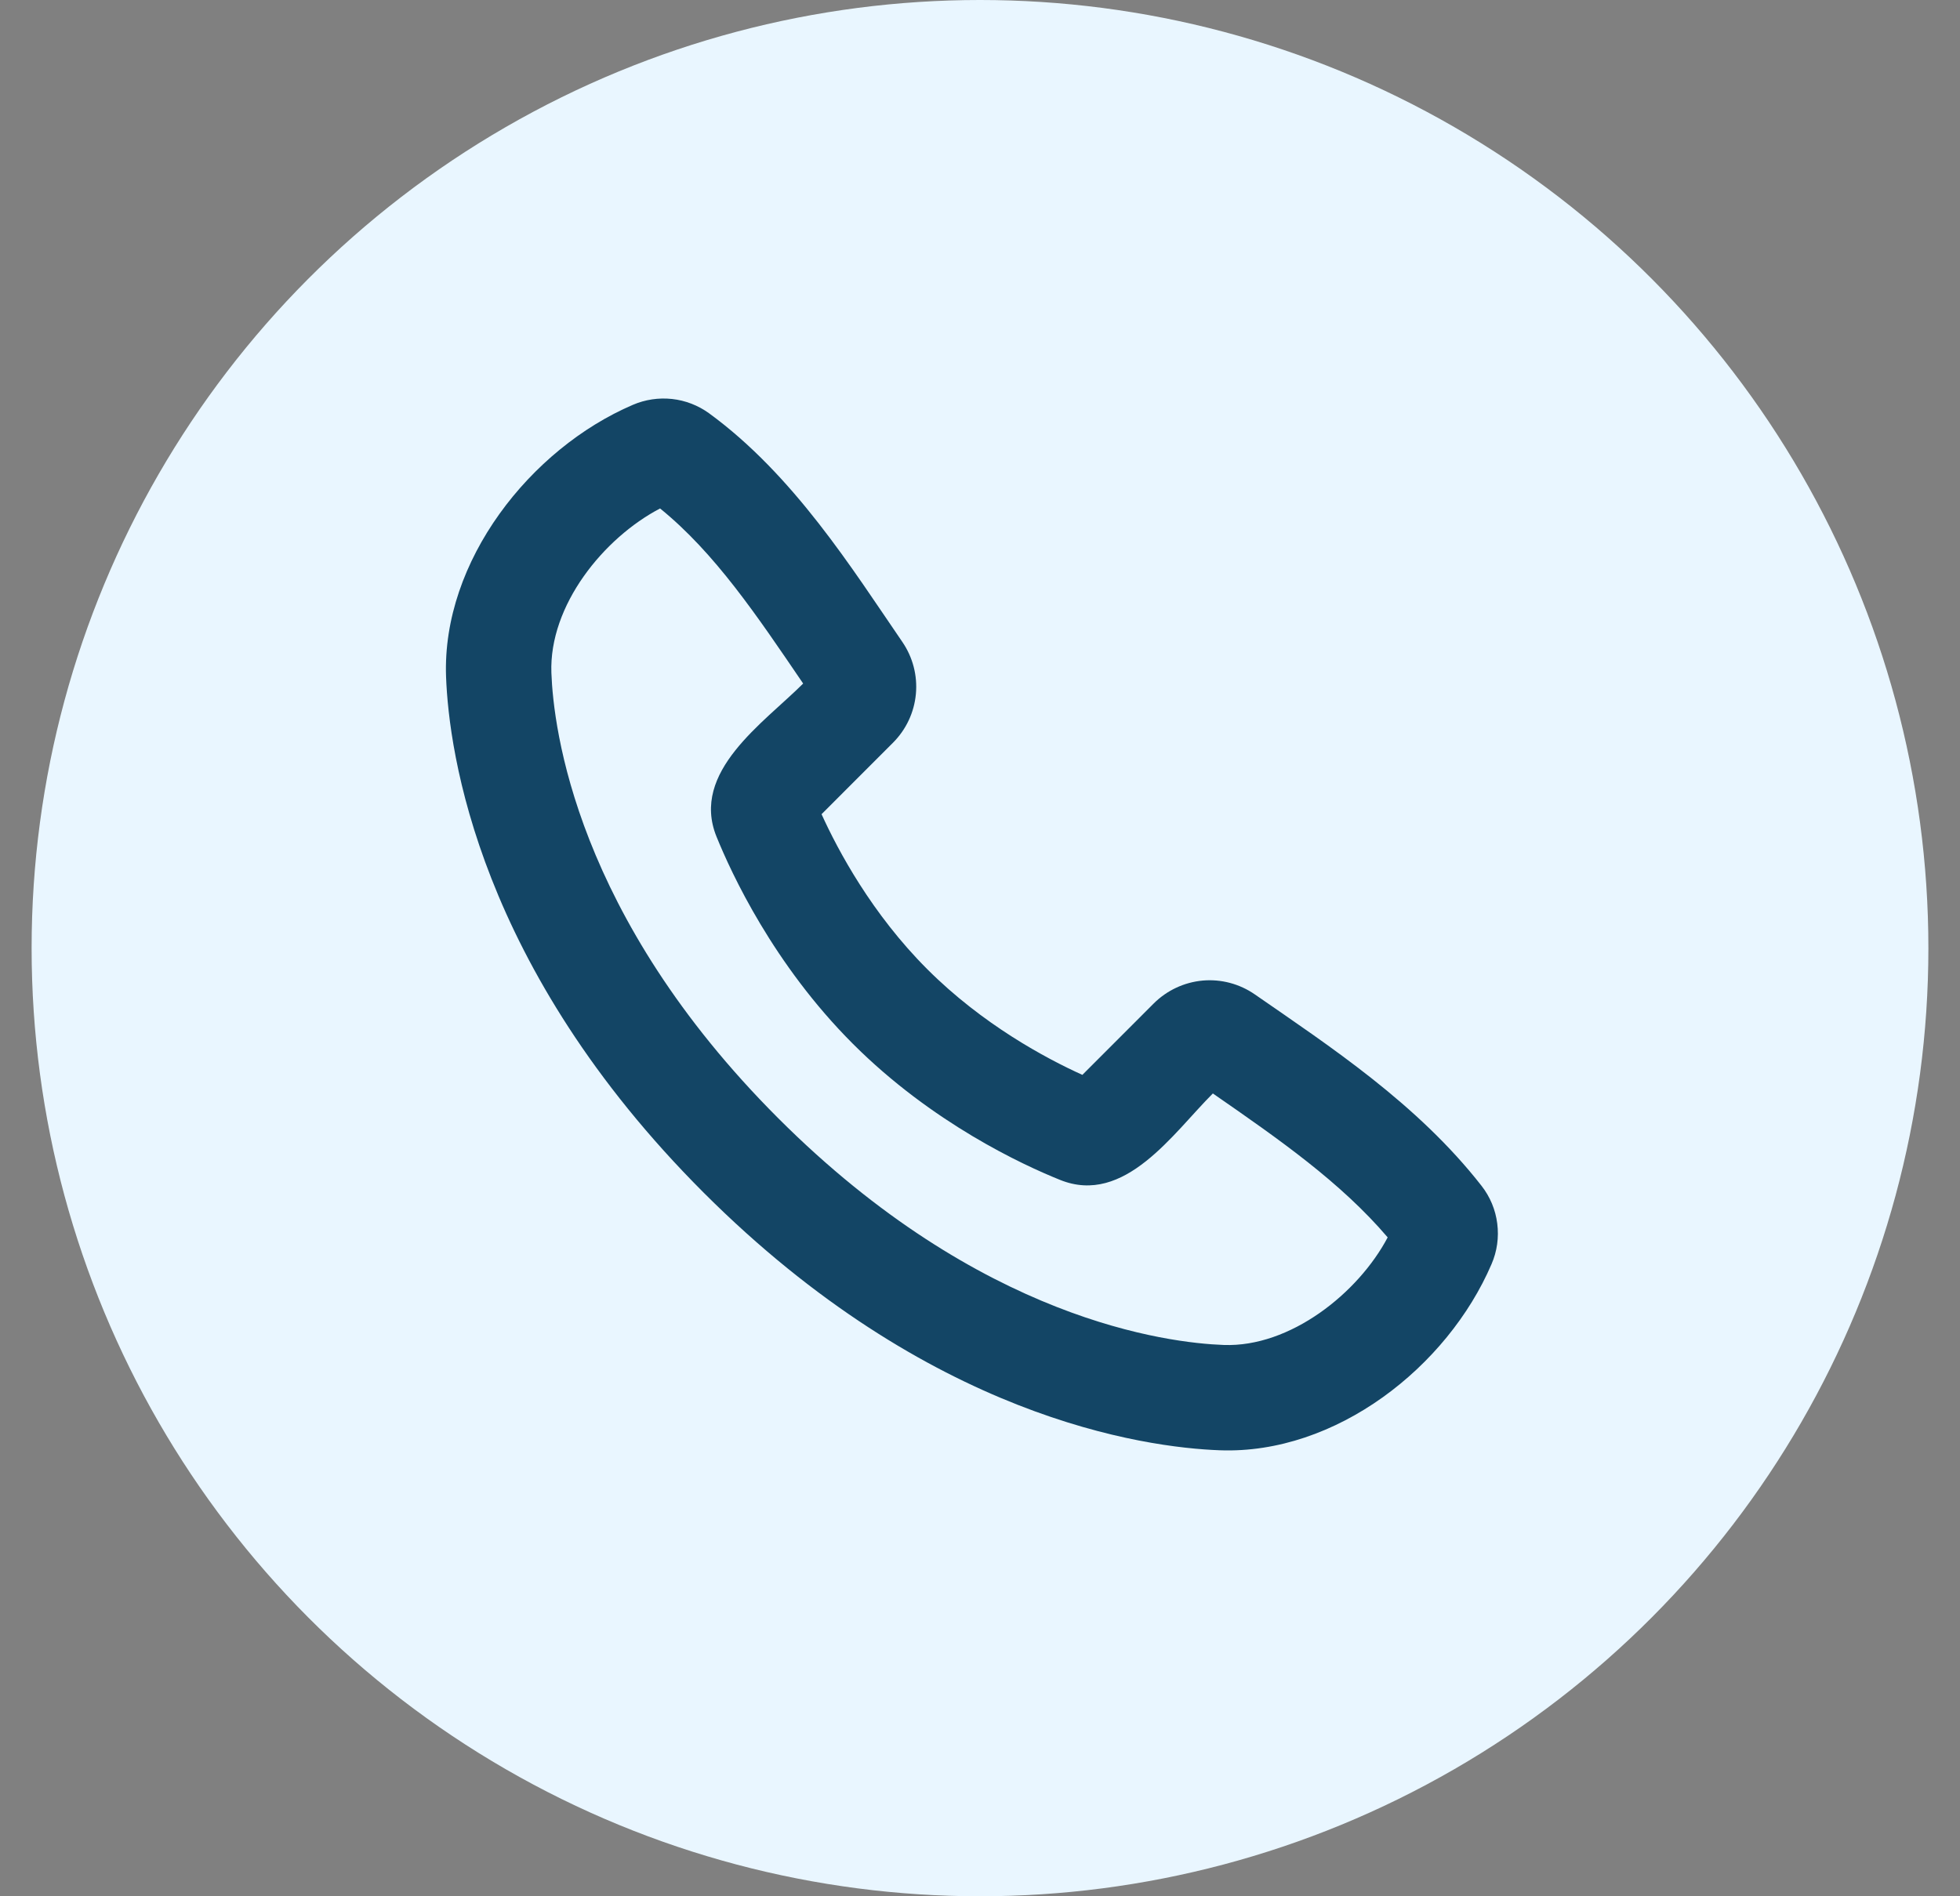
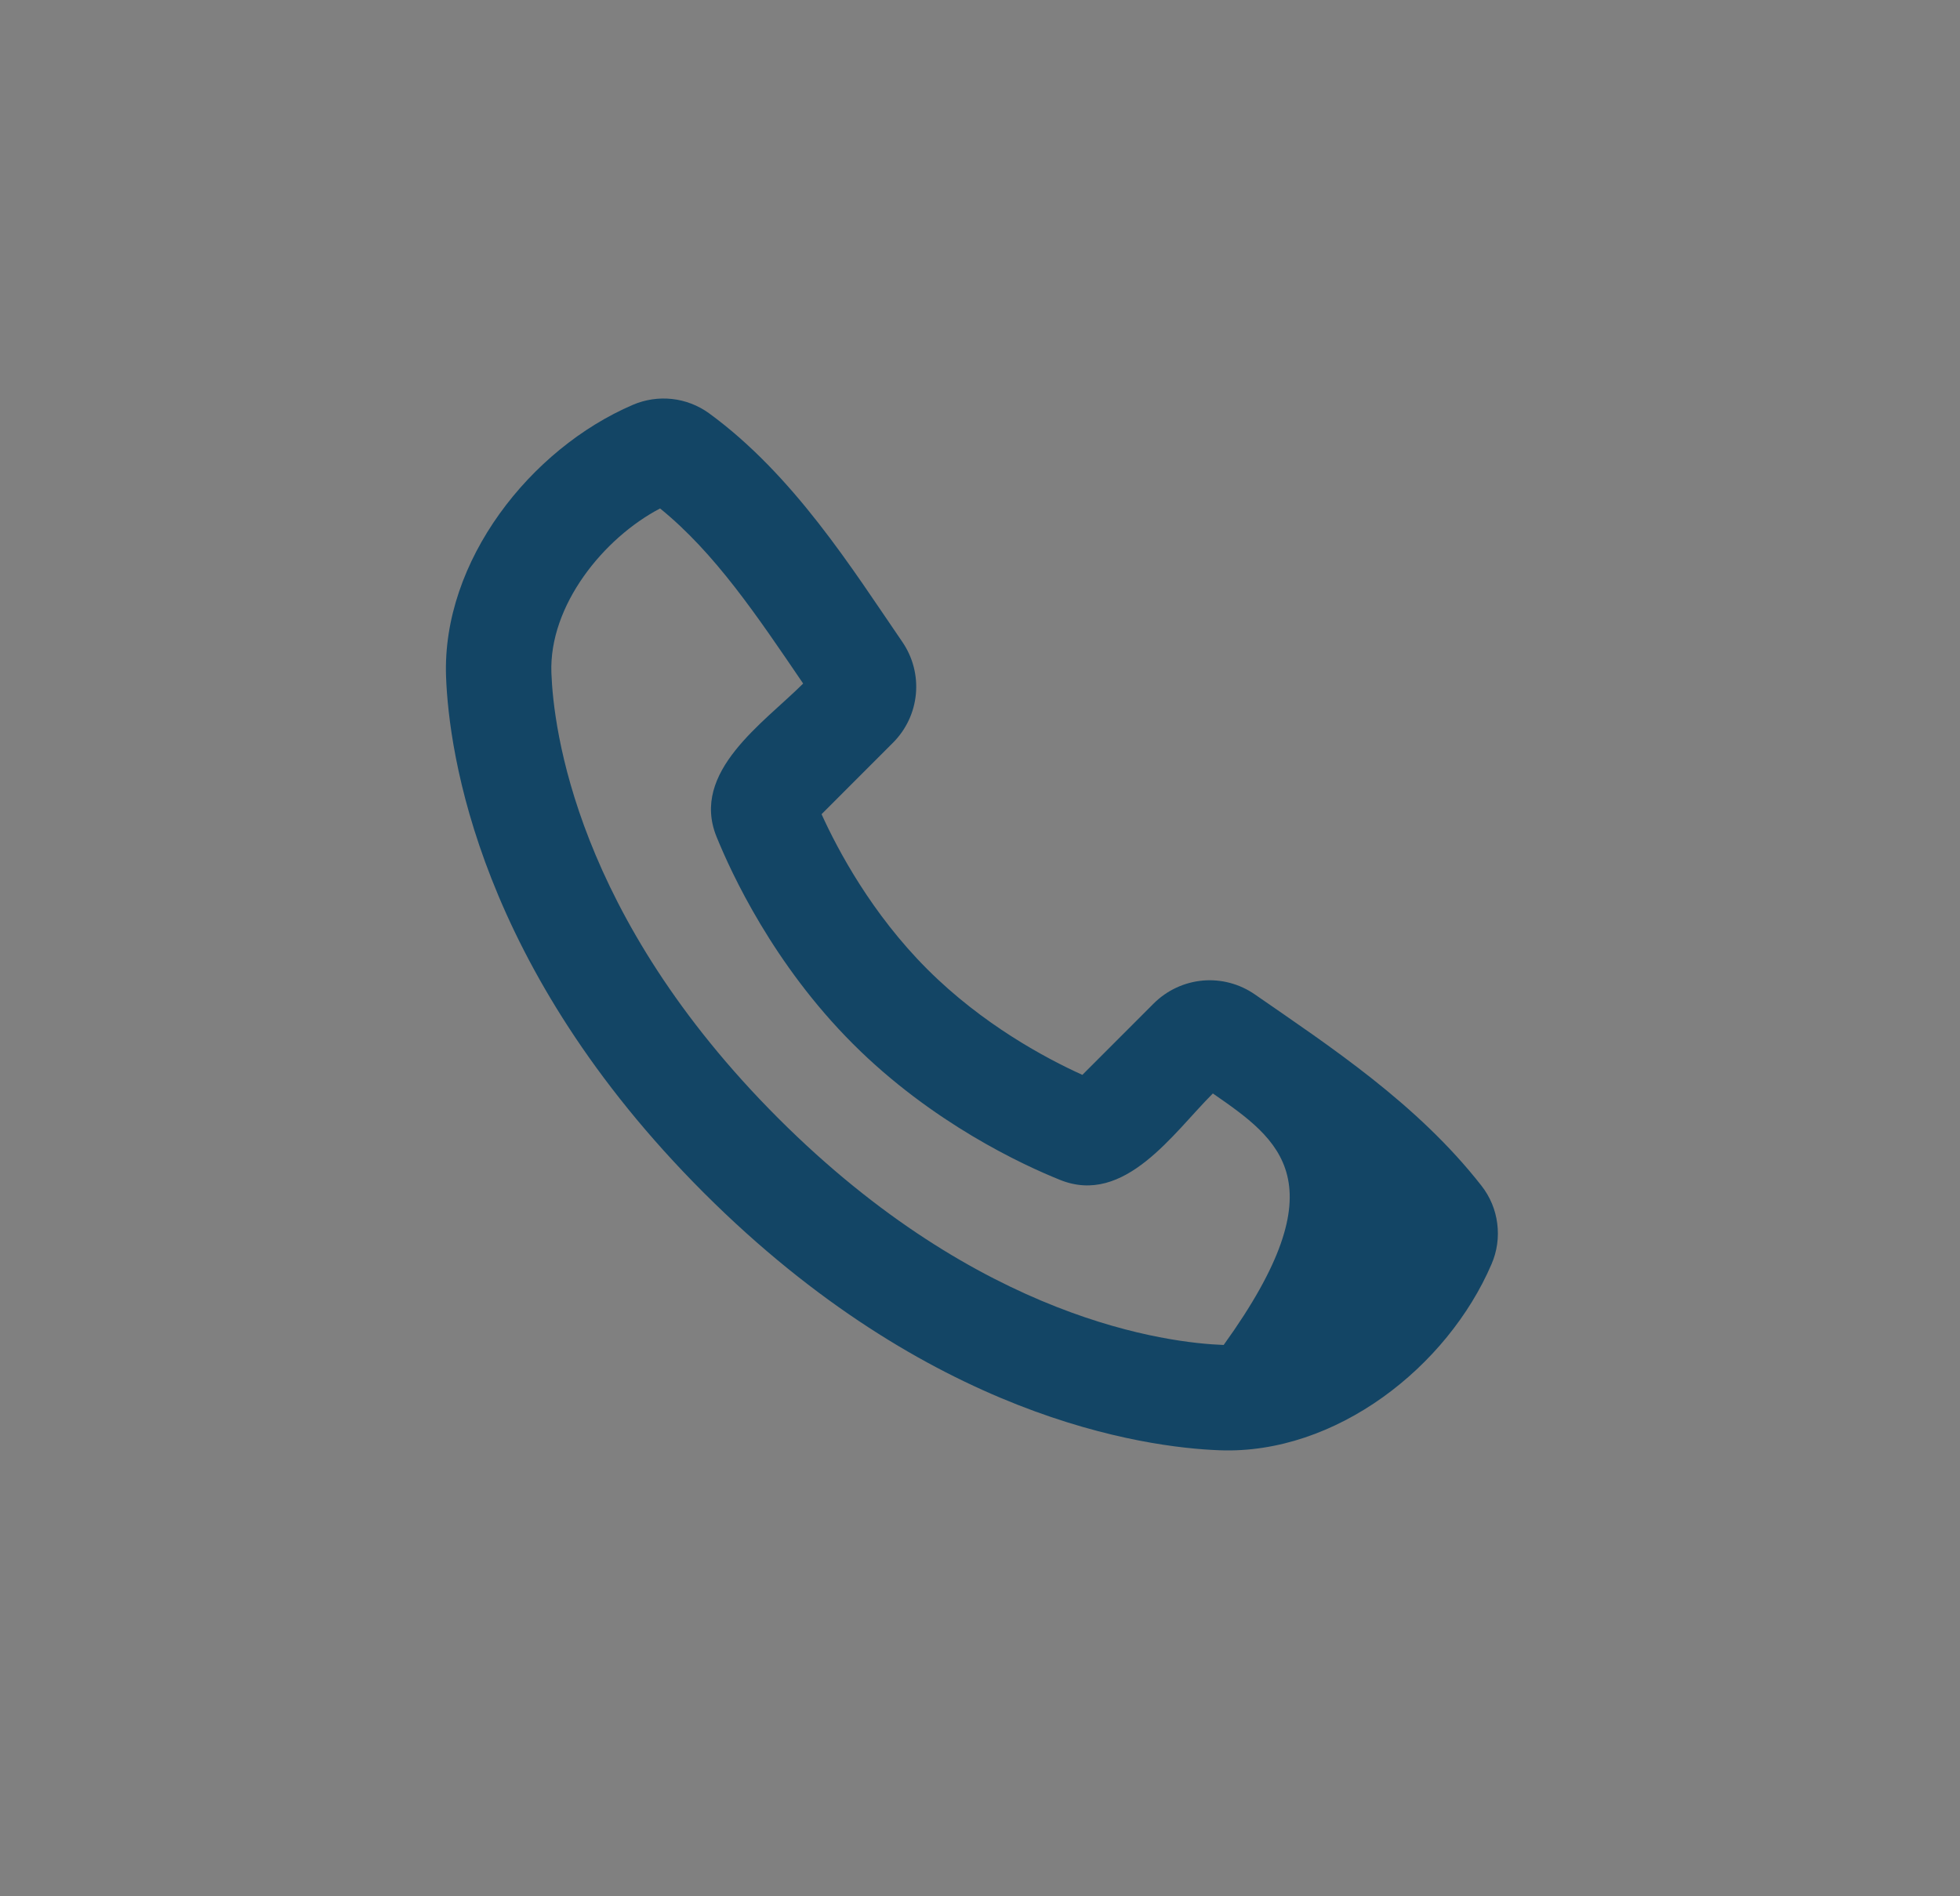
<svg xmlns="http://www.w3.org/2000/svg" fill="none" viewBox="0 0 31 30" height="30" width="31">
  <rect x="0" y="0" width="31" height="30" fill="#808080" stroke="none" />
-   <circle fill="#E9F6FF" r="15" cy="15" cx="15.5" />
-   <path fill="#134565" d="M12.309 17.691C15.513 20.895 18.483 21.246 19.354 21.278C20.407 21.317 21.483 20.457 21.948 19.576C21.206 18.706 20.24 18.031 19.183 17.299C18.558 17.922 17.789 19.081 16.765 18.666C16.183 18.432 14.744 17.769 13.488 16.512C12.231 15.254 11.568 13.817 11.332 13.235C10.918 12.209 12.079 11.438 12.703 10.814C11.972 9.739 11.308 8.748 10.44 8.044C9.547 8.511 8.682 9.578 8.721 10.645C8.753 11.517 9.104 14.486 12.309 17.691ZM19.293 22.944C18.093 22.9 14.692 22.43 11.13 18.869C7.569 15.307 7.1 11.908 7.055 10.707C6.988 8.877 8.39 7.099 10.009 6.405C10.204 6.321 10.418 6.289 10.629 6.312C10.84 6.335 11.041 6.413 11.213 6.537C12.553 7.515 13.477 8.996 14.272 10.156C14.437 10.397 14.513 10.688 14.486 10.979C14.459 11.271 14.331 11.543 14.124 11.75L12.994 12.881C13.257 13.46 13.791 14.458 14.666 15.333C15.541 16.208 16.539 16.742 17.119 17.005L18.248 15.875C18.456 15.668 18.729 15.54 19.022 15.513C19.314 15.487 19.606 15.565 19.847 15.732C21.03 16.552 22.42 17.463 23.433 18.761C23.568 18.934 23.654 19.14 23.681 19.358C23.709 19.576 23.678 19.797 23.591 19.998C22.893 21.626 21.128 23.012 19.293 22.944Z" clip-rule="evenodd" fill-rule="evenodd" />
+   <path fill="#134565" d="M12.309 17.691C15.513 20.895 18.483 21.246 19.354 21.278C21.206 18.706 20.24 18.031 19.183 17.299C18.558 17.922 17.789 19.081 16.765 18.666C16.183 18.432 14.744 17.769 13.488 16.512C12.231 15.254 11.568 13.817 11.332 13.235C10.918 12.209 12.079 11.438 12.703 10.814C11.972 9.739 11.308 8.748 10.44 8.044C9.547 8.511 8.682 9.578 8.721 10.645C8.753 11.517 9.104 14.486 12.309 17.691ZM19.293 22.944C18.093 22.9 14.692 22.43 11.13 18.869C7.569 15.307 7.1 11.908 7.055 10.707C6.988 8.877 8.39 7.099 10.009 6.405C10.204 6.321 10.418 6.289 10.629 6.312C10.84 6.335 11.041 6.413 11.213 6.537C12.553 7.515 13.477 8.996 14.272 10.156C14.437 10.397 14.513 10.688 14.486 10.979C14.459 11.271 14.331 11.543 14.124 11.75L12.994 12.881C13.257 13.46 13.791 14.458 14.666 15.333C15.541 16.208 16.539 16.742 17.119 17.005L18.248 15.875C18.456 15.668 18.729 15.54 19.022 15.513C19.314 15.487 19.606 15.565 19.847 15.732C21.03 16.552 22.42 17.463 23.433 18.761C23.568 18.934 23.654 19.14 23.681 19.358C23.709 19.576 23.678 19.797 23.591 19.998C22.893 21.626 21.128 23.012 19.293 22.944Z" clip-rule="evenodd" fill-rule="evenodd" />
</svg>